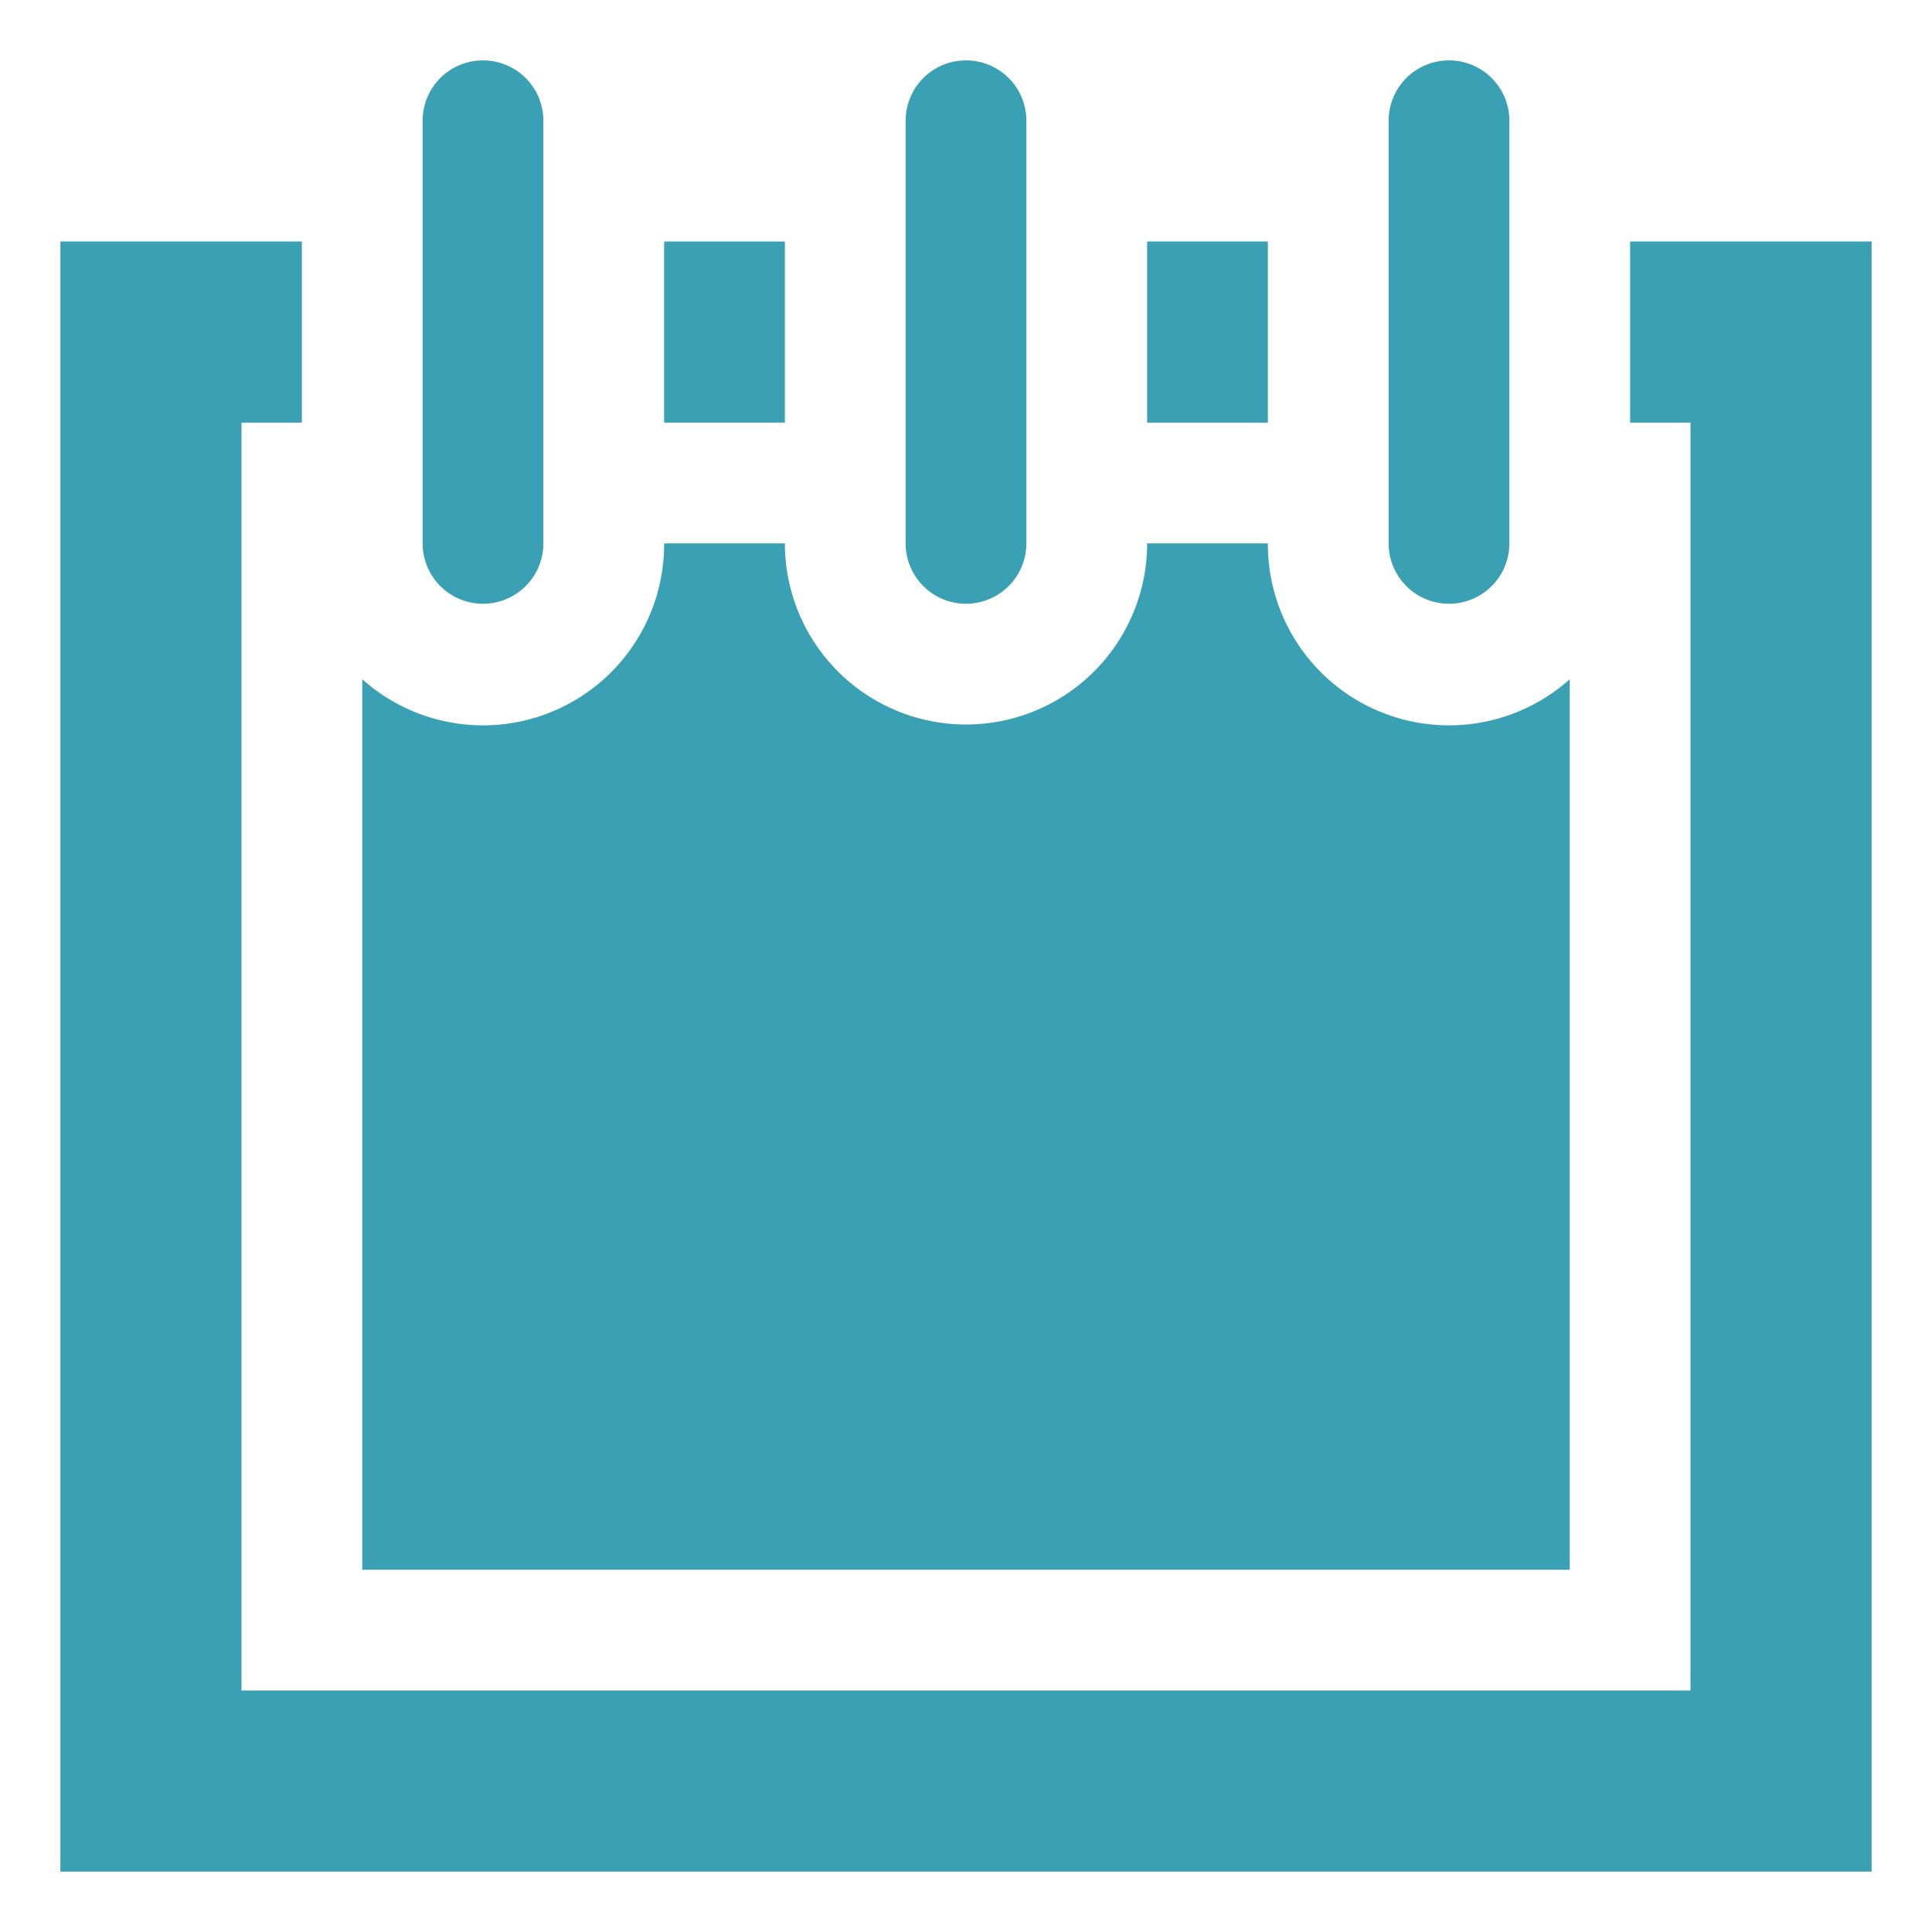
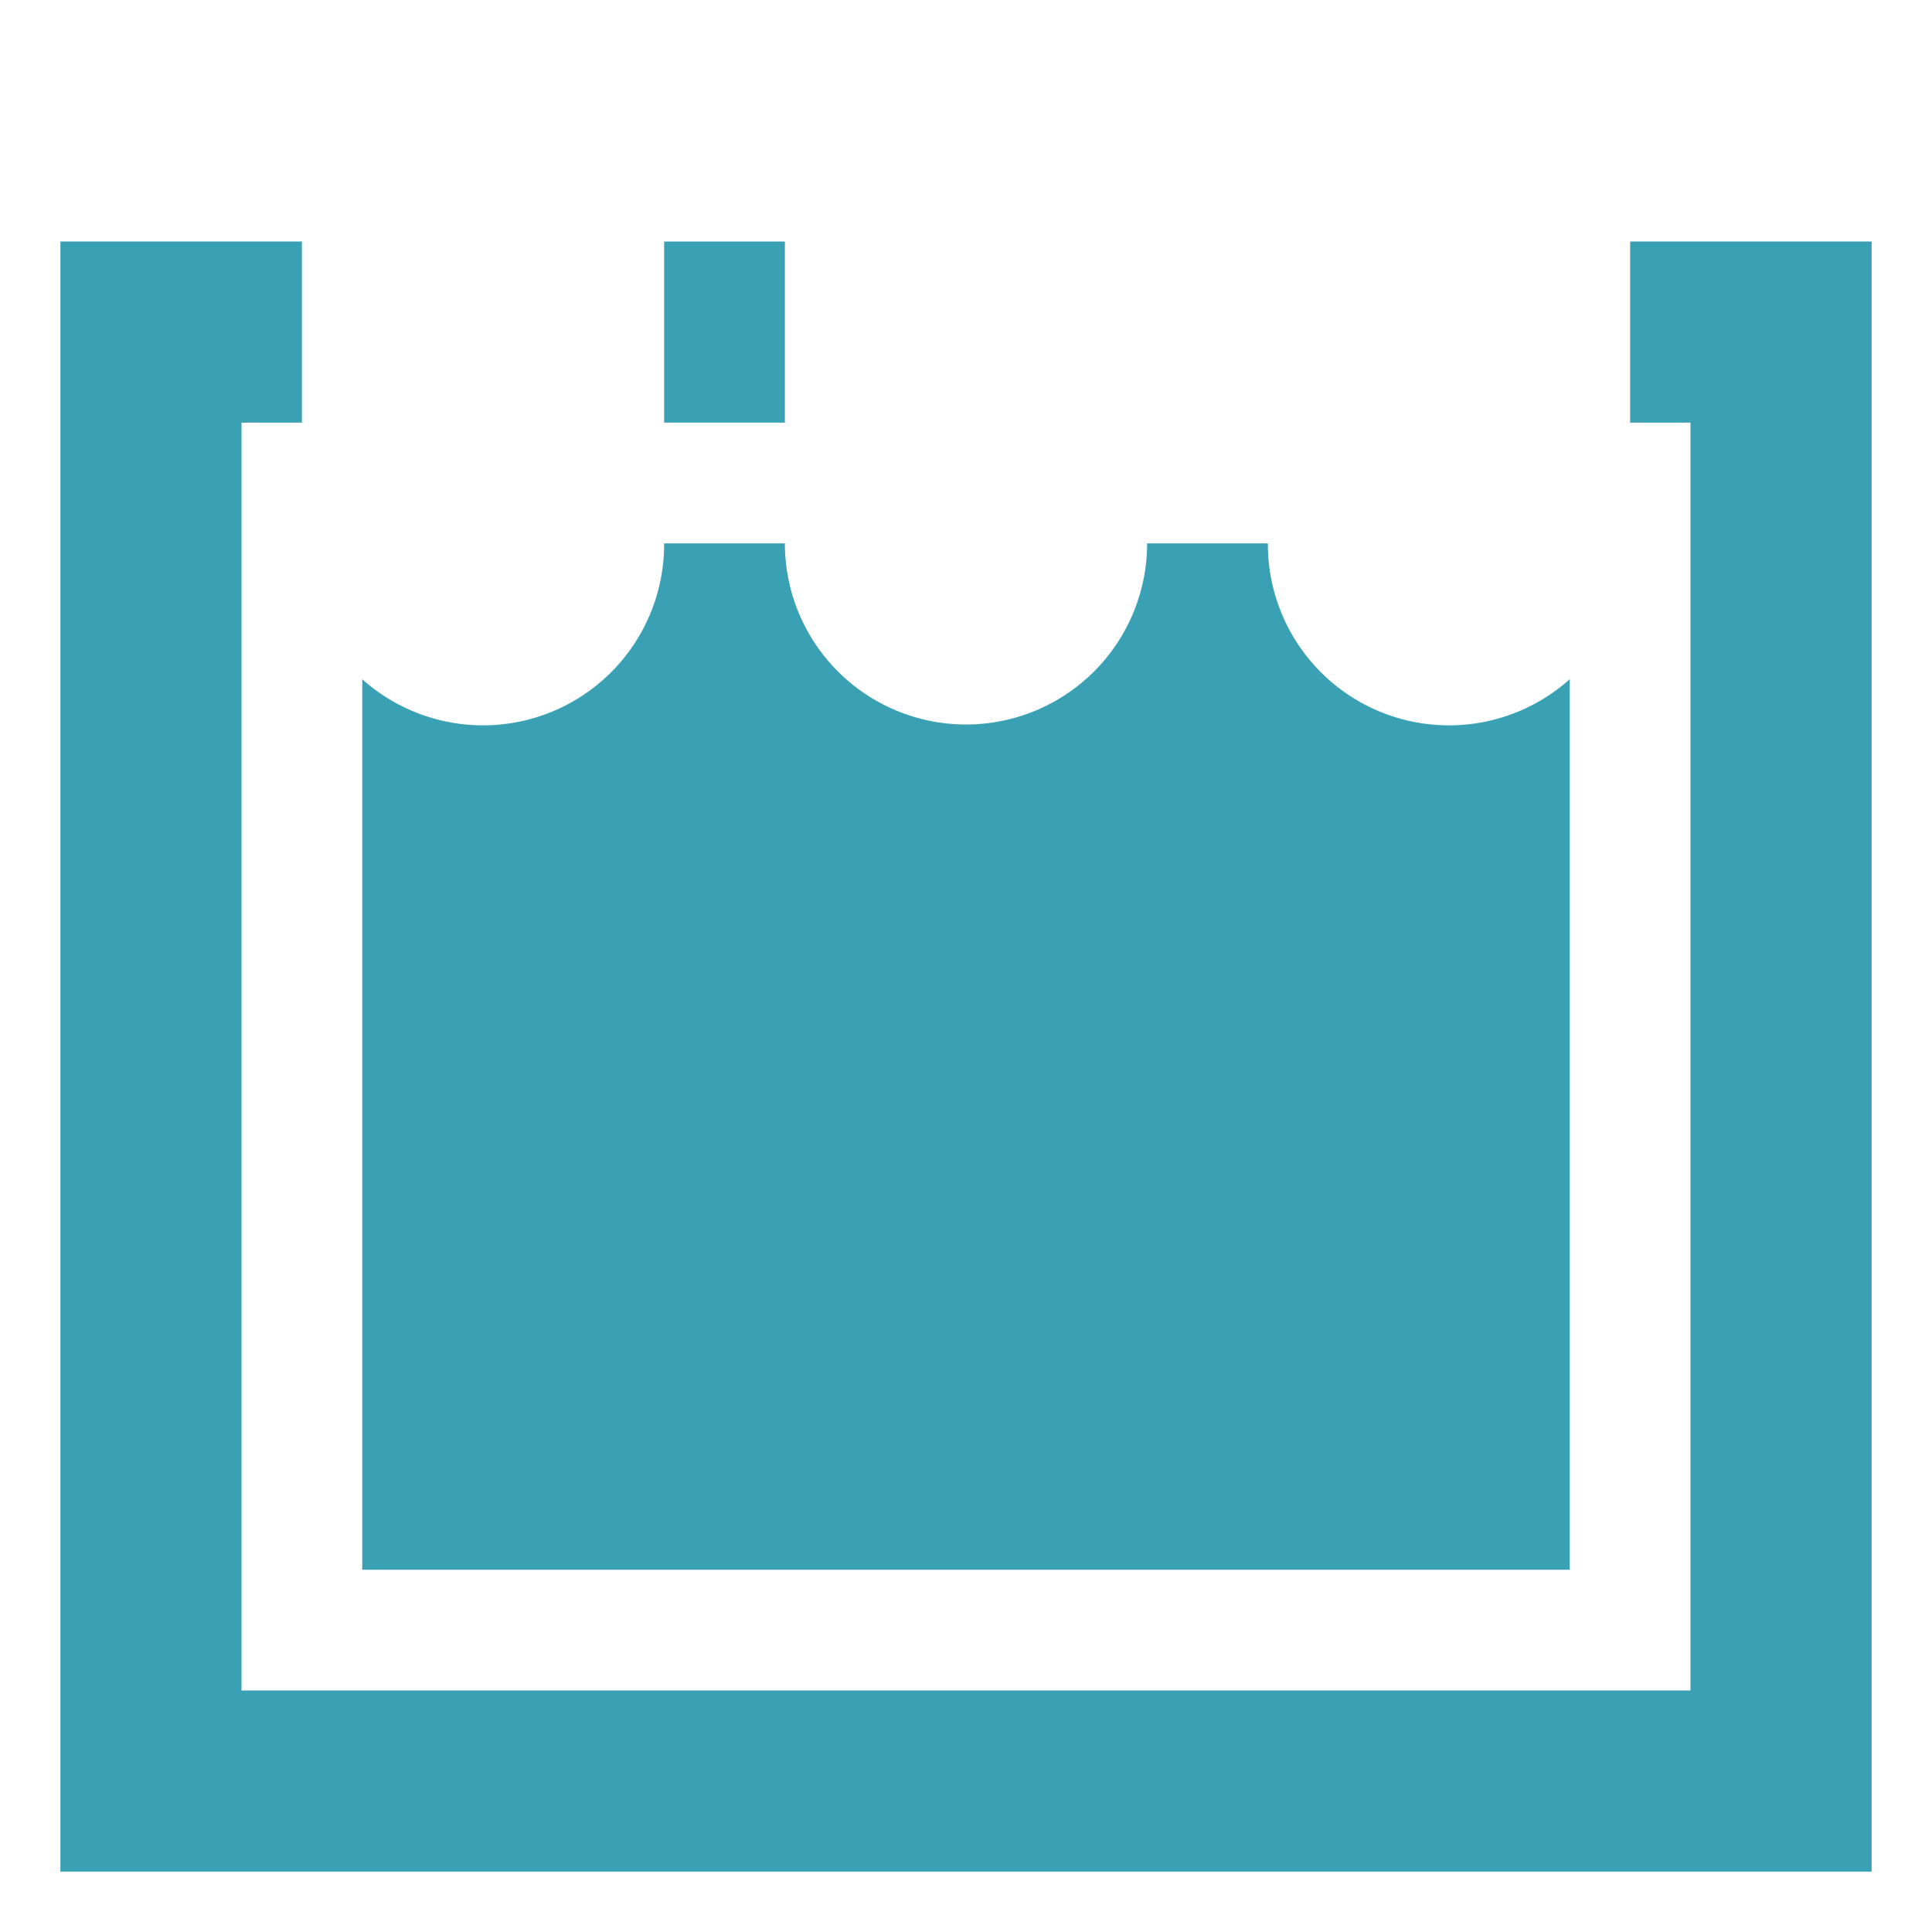
<svg xmlns="http://www.w3.org/2000/svg" viewBox="0 0 64 64" aria-labelledby="title" aria-describedby="desc" role="img">
  <title>Agenda</title>
  <desc>A solid styled icon from Orion Icon Library.</desc>
-   <path data-name="layer2" d="M32 2a2 2 0 0 0-2 2v14a2 2 0 1 0 4 0V4a2 2 0 0 0-2-2zM16 2a2 2 0 0 0-2 2v14a2 2 0 1 0 4 0V4a2 2 0 0 0-2-2zm32 0a2 2 0 0 0-2 2v14a2 2 0 1 0 4 0V4a2 2 0 0 0-2-2z" fill="#3aa1b4" />
  <path data-name="layer1" d="M42 18a6 6 0 0 0 10 4.5V52H12V22.5A6 6 0 0 0 22 18h4a6 6 0 1 0 12 0zM22 8h4v6h-4z" fill="#3aa1b4" />
  <path data-name="layer1" fill="#3aa1b4" d="M54 8v6h2v42H8V14h2V8H2v54h60V8h-8z" />
-   <path data-name="layer1" fill="#3aa1b4" d="M38 8h4v6h-4z" />
</svg>